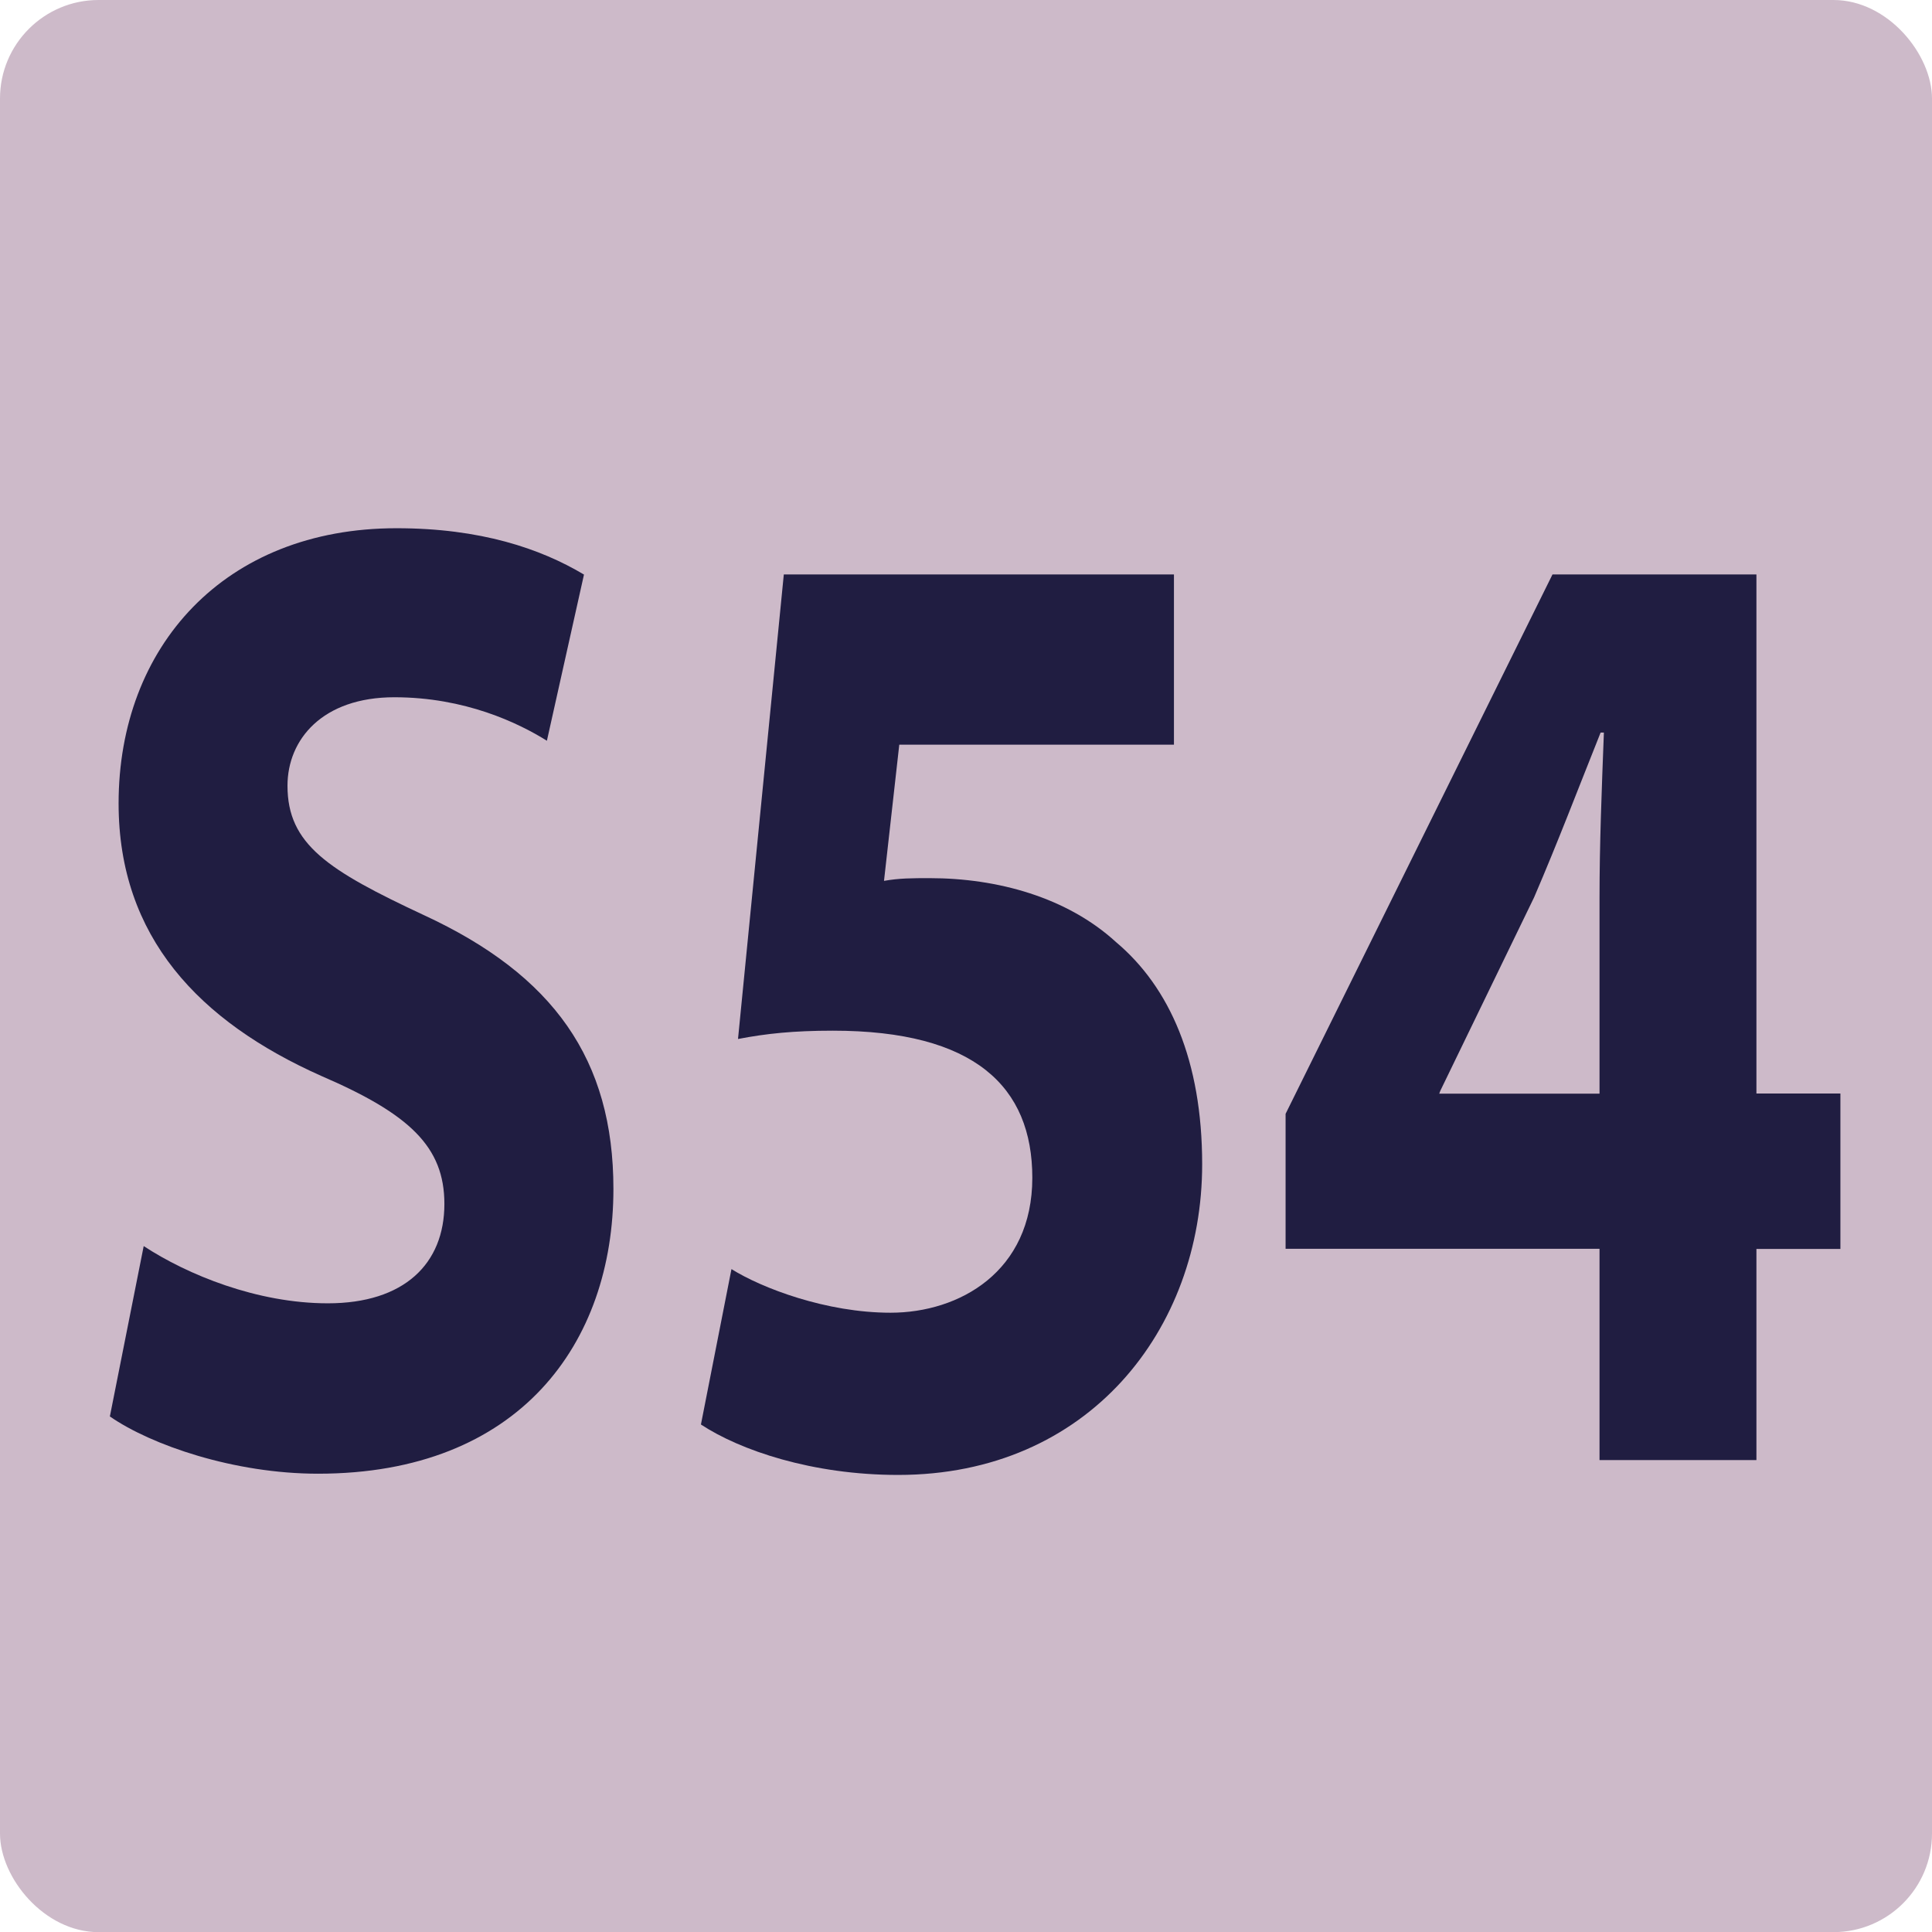
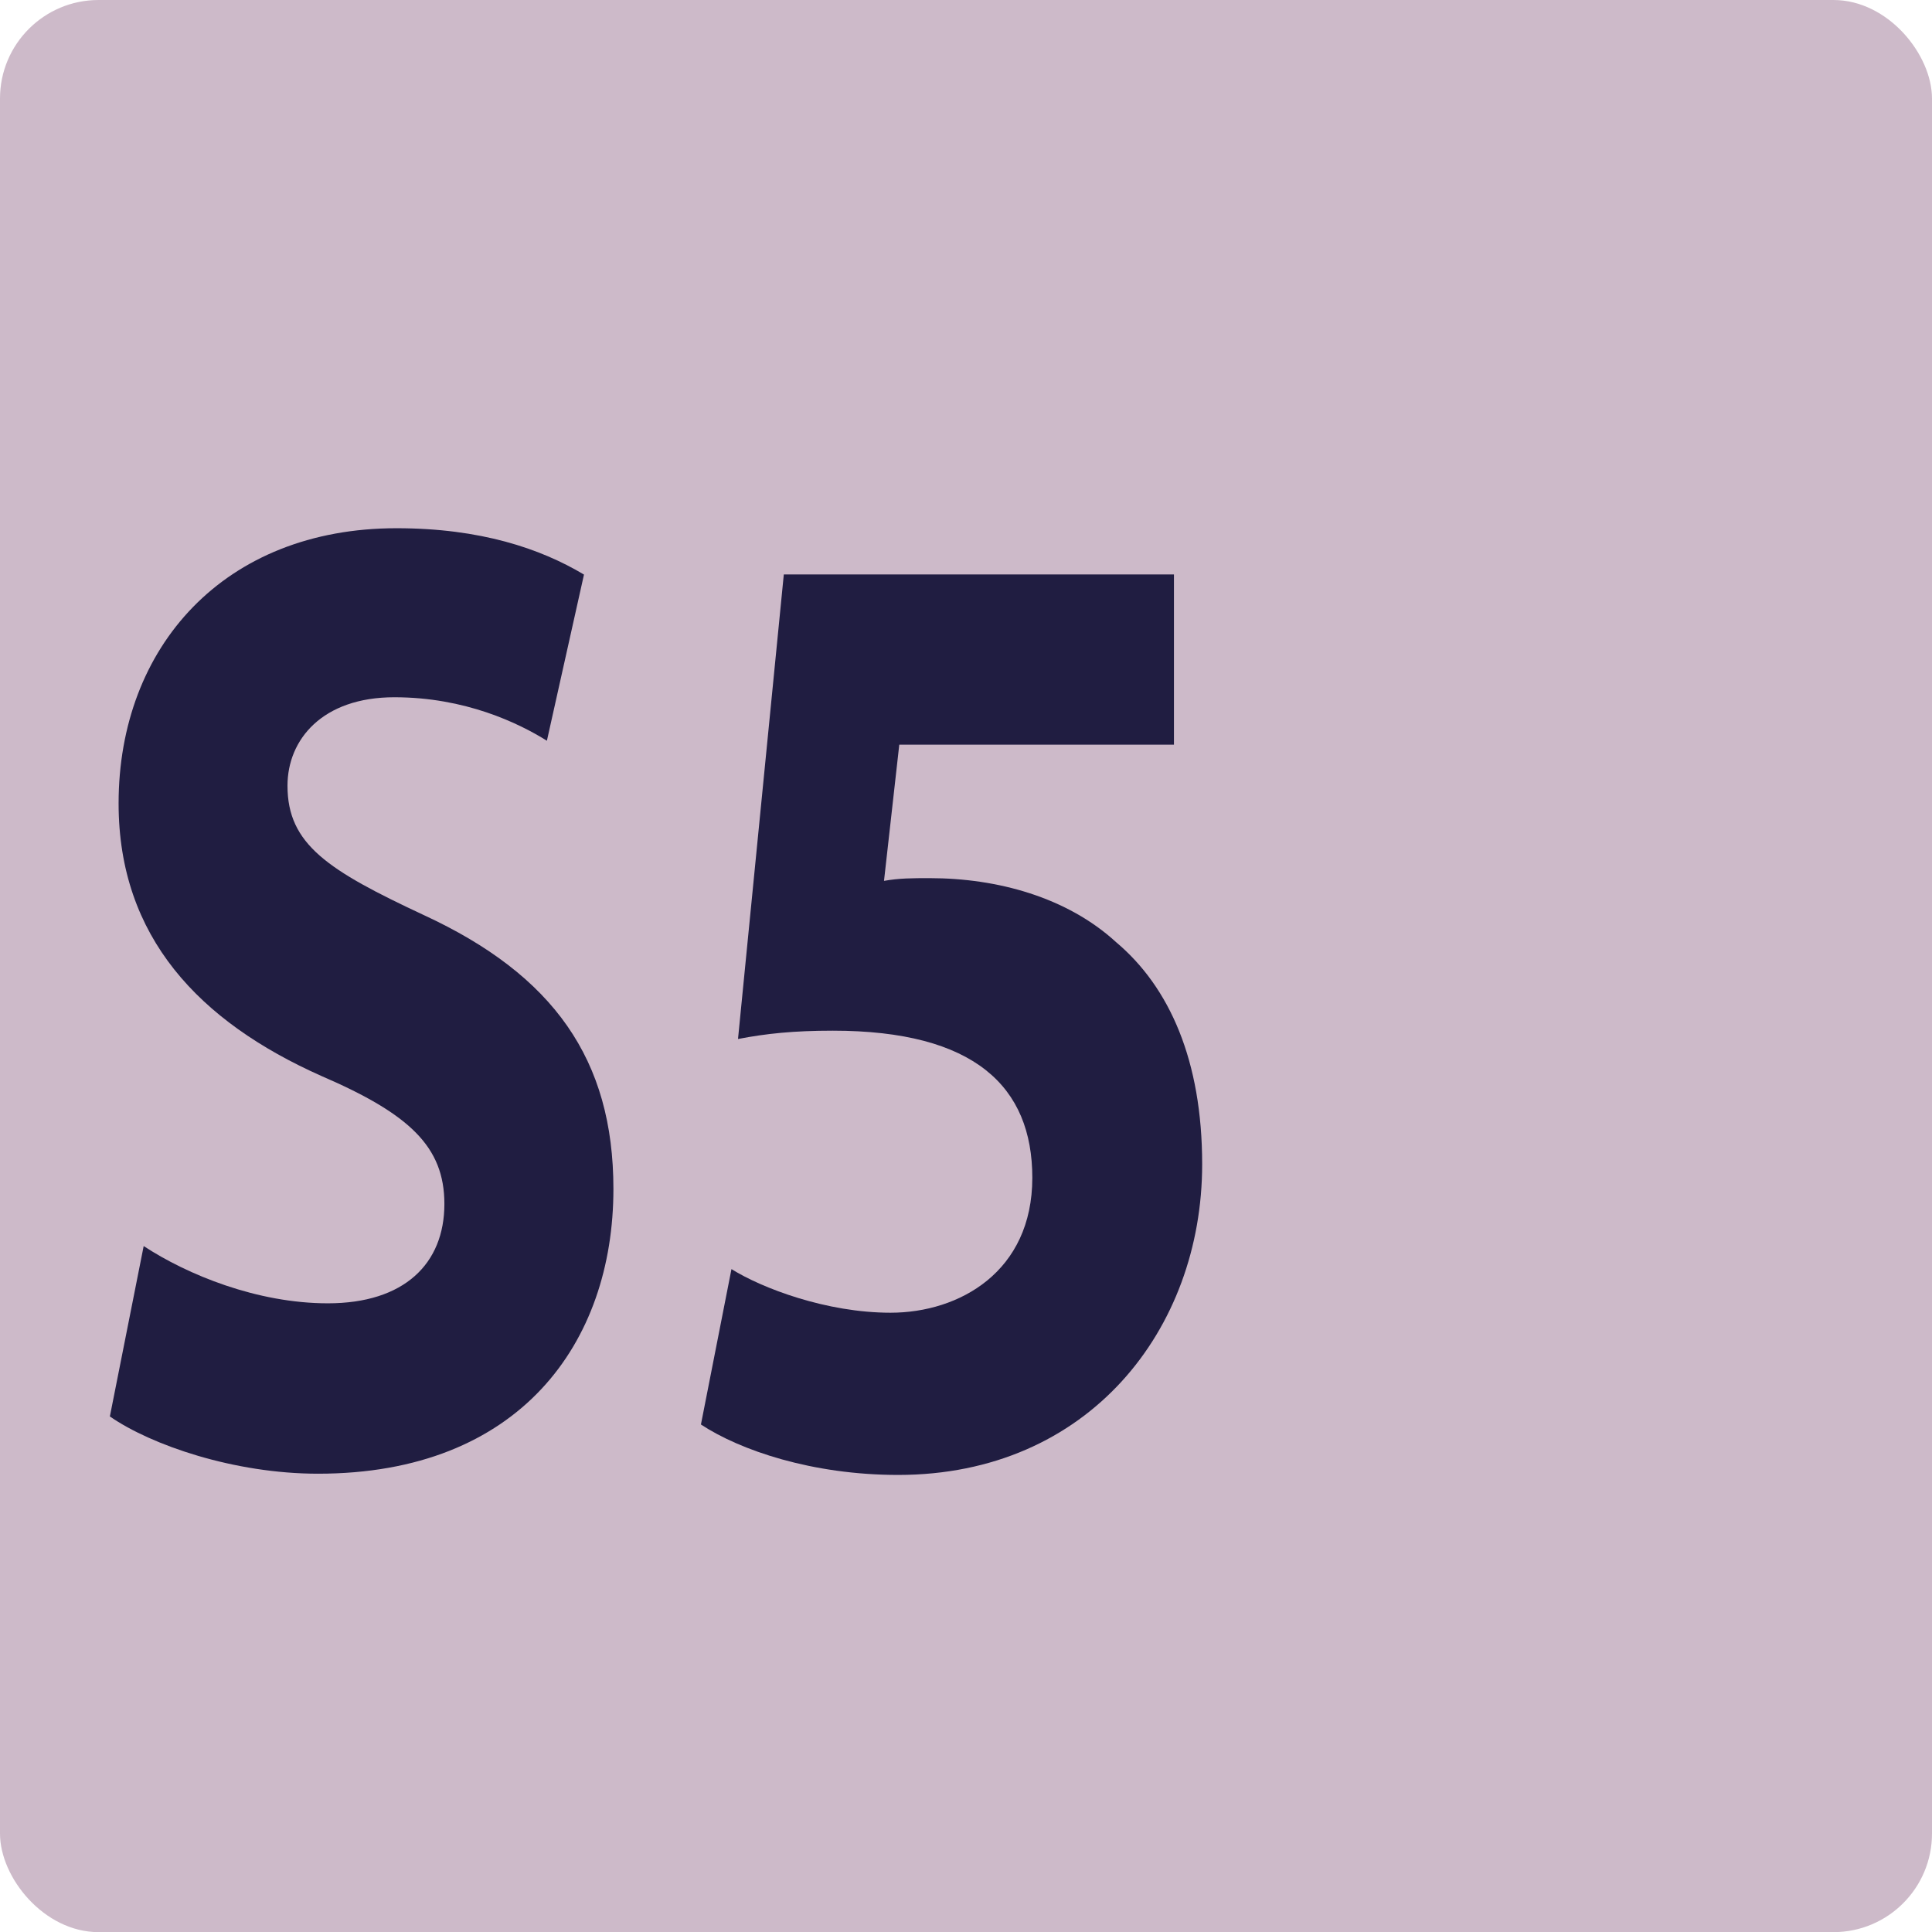
<svg xmlns="http://www.w3.org/2000/svg" id="uuid-174b3301-2947-4705-ae83-974e6c5bdc85" viewBox="0 0 14.173 14.174">
  <defs>
    <style>.uuid-1bf77655-620b-4525-be65-f19d5c775bf7{fill:#201d41;}.uuid-1bf77655-620b-4525-be65-f19d5c775bf7,.uuid-c732a896-437f-4857-951f-851d4eea2ba6{stroke-width:0px;}.uuid-c732a896-437f-4857-951f-851d4eea2ba6{fill:#cdbac9;}</style>
  </defs>
  <g id="uuid-8e5a0d6a-b16e-4db7-8ccd-06791c9cc3cc">
    <rect class="uuid-c732a896-437f-4857-951f-851d4eea2ba6" width="14.173" height="14.174" rx=".723" ry=".723" />
-     <path class="uuid-1bf77655-620b-4525-be65-f19d5c775bf7" d="m1.054,9.141c.32.21.832.42,1.351.42.56,0,.855-.29.855-.729,0-.42-.256-.66-.903-.939-.896-.399-1.487-1.02-1.487-1.999,0-1.149.775-2.019,2.039-2.019.616,0,1.055.149,1.375.34l-.272,1.219c-.208-.13-.6-.319-1.119-.319-.528,0-.784.31-.784.649,0,.43.296.62 1.0.949.952.44,1.391,1.06,1.391,2.009,0,1.13-.688,2.089-2.167,2.089-.616,0-1.224-.21-1.527-.42l.248-1.249Z" />
+     <path class="uuid-1bf77655-620b-4525-be65-f19d5c775bf7" d="m1.054,9.141c.32.21.832.42,1.351.42.56,0,.855-.29.855-.729,0-.42-.256-.66-.903-.939-.896-.399-1.487-1.02-1.487-1.999,0-1.149.775-2.019,2.039-2.019.616,0,1.055.149,1.375.34l-.272,1.219c-.208-.13-.6-.319-1.119-.319-.528,0-.784.31-.784.649,0,.43.296.62 1.0.949.952.44,1.391,1.06,1.391,2.009,0,1.13-.688,2.089-2.167,2.089-.616,0-1.224-.21-1.527-.42Z" />
    <path class="uuid-1bf77655-620b-4525-be65-f19d5c775bf7" d="m8.612,5.463h-2.015l-.112.999c.112-.02.208-.02.335-.02.496,0,1.008.14,1.368.47.392.33.631.869.631,1.629,0,1.21-.832,2.279-2.23,2.279-.632,0-1.16-.181-1.447-.37l.224-1.14c.224.14.696.32,1.167.32.504,0,1.04-.3,1.04-.99,0-.669-.424-1.079-1.463-1.079-.288,0-.488.021-.696.061l.336-3.408h2.862v1.249Z" />
-     <path class="uuid-1bf77655-620b-4525-be65-f19d5c775bf7" d="m11.734,10.71v-1.549h-2.303v-.99l1.958-3.957h1.496v3.808h.616v1.14h-.616v1.549h-1.151Zm0-2.688v-1.439c0-.39.016-.789.032-1.209h-.024c-.168.42-.312.8-.488,1.209l-.688,1.419-.008.021h1.175Z" />
  </g>
</svg>